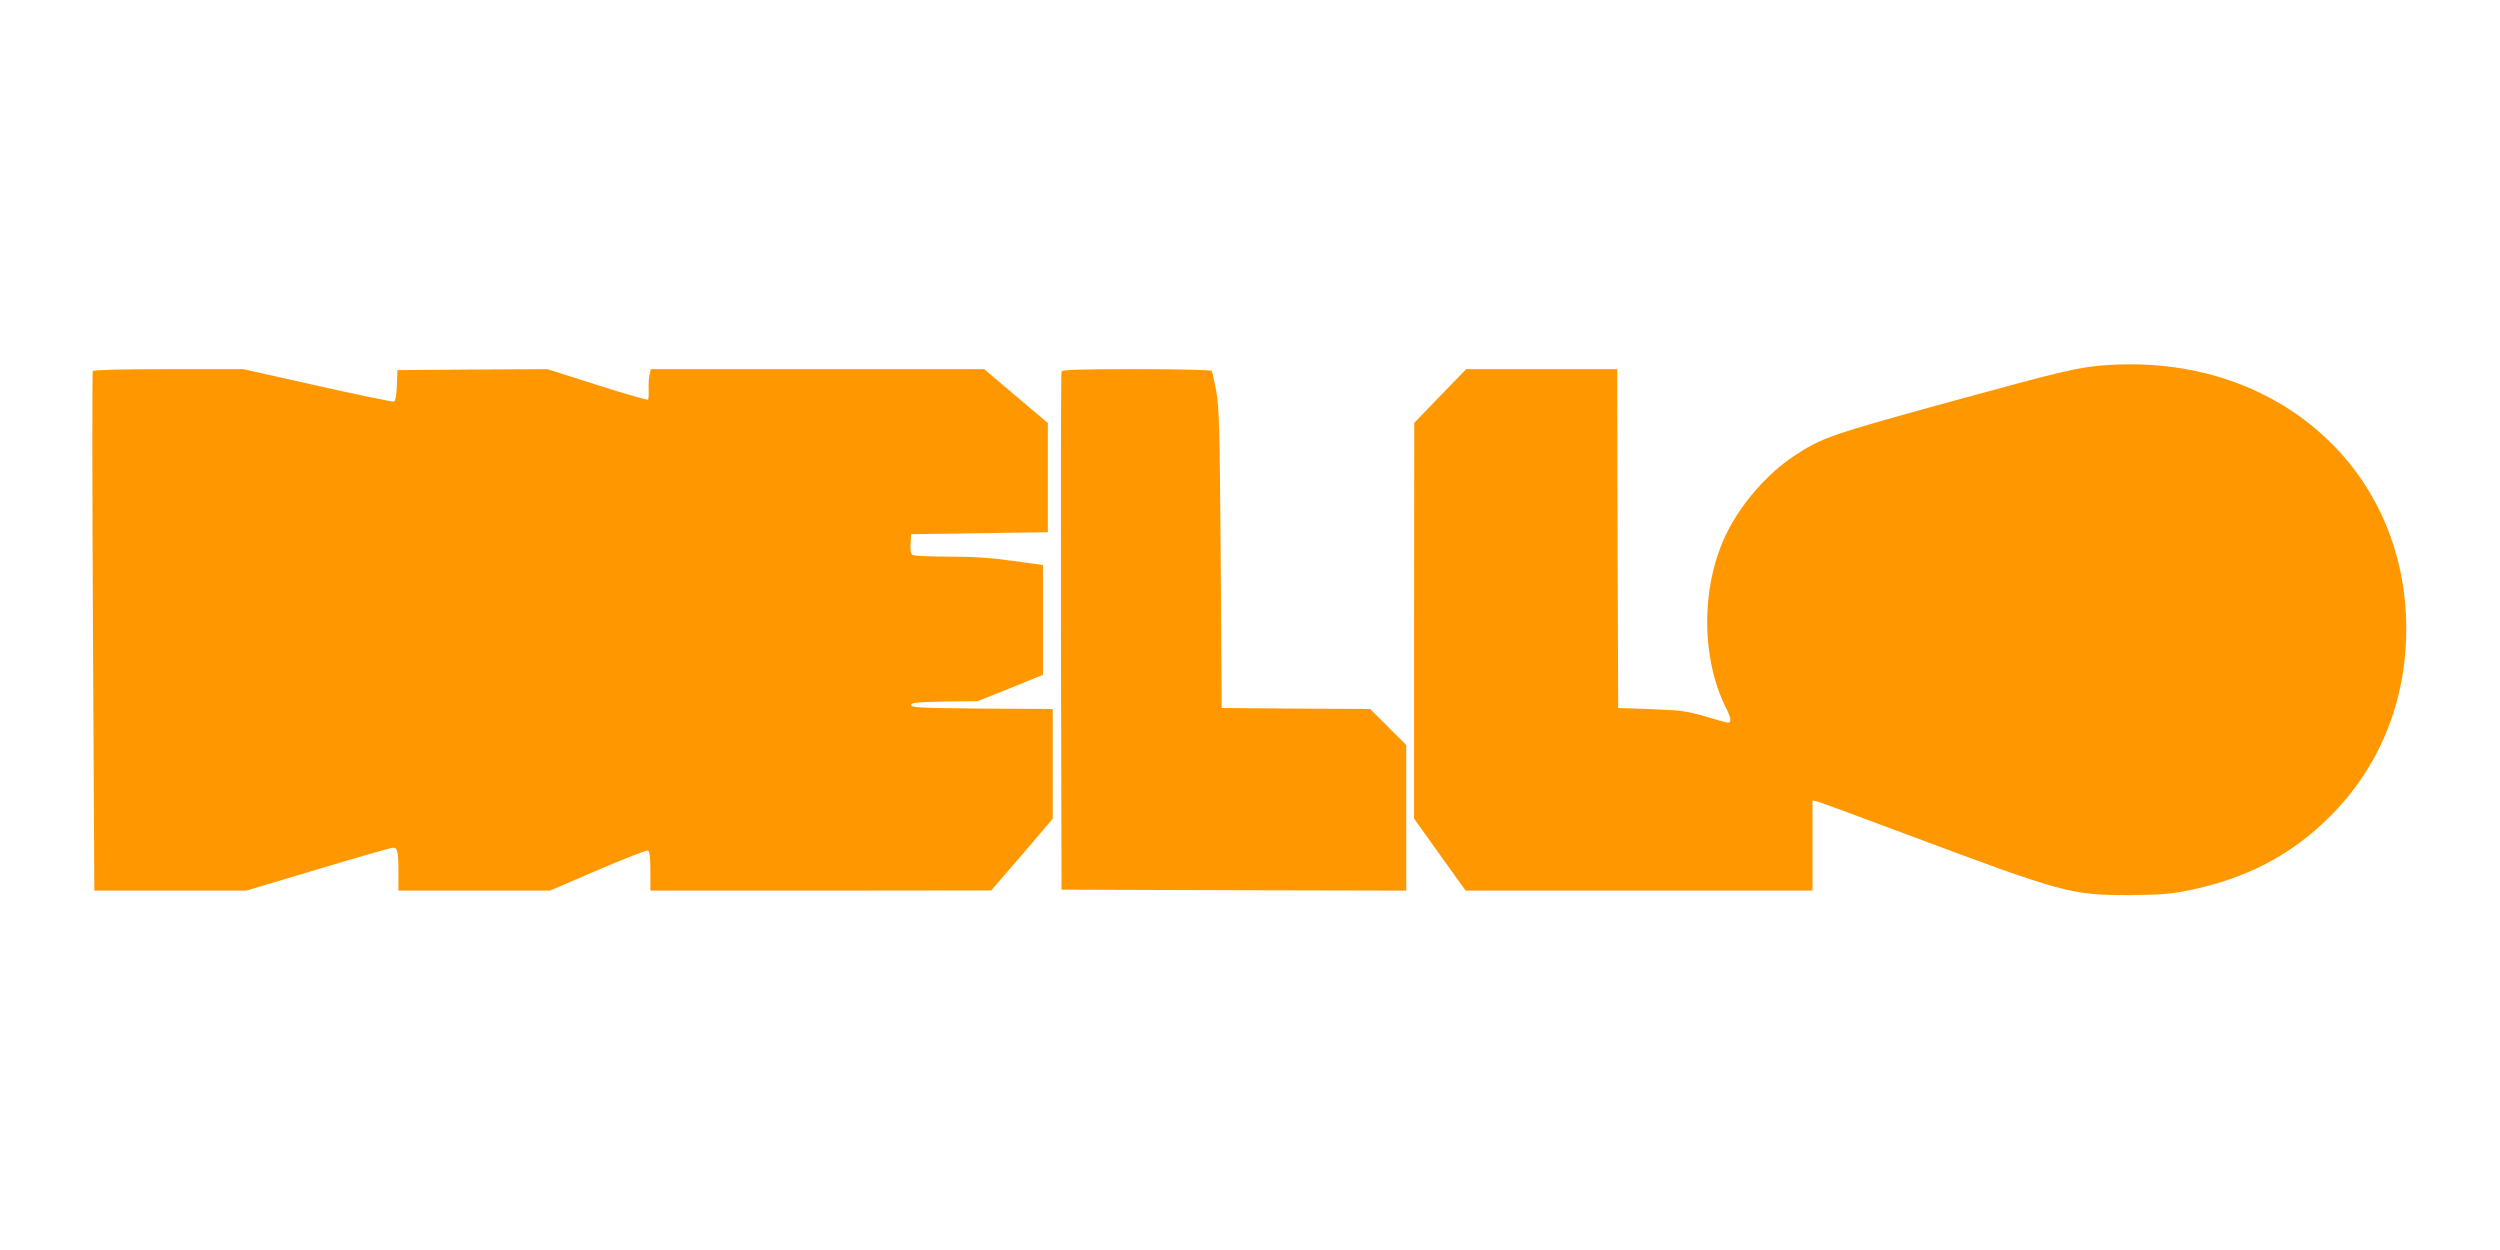
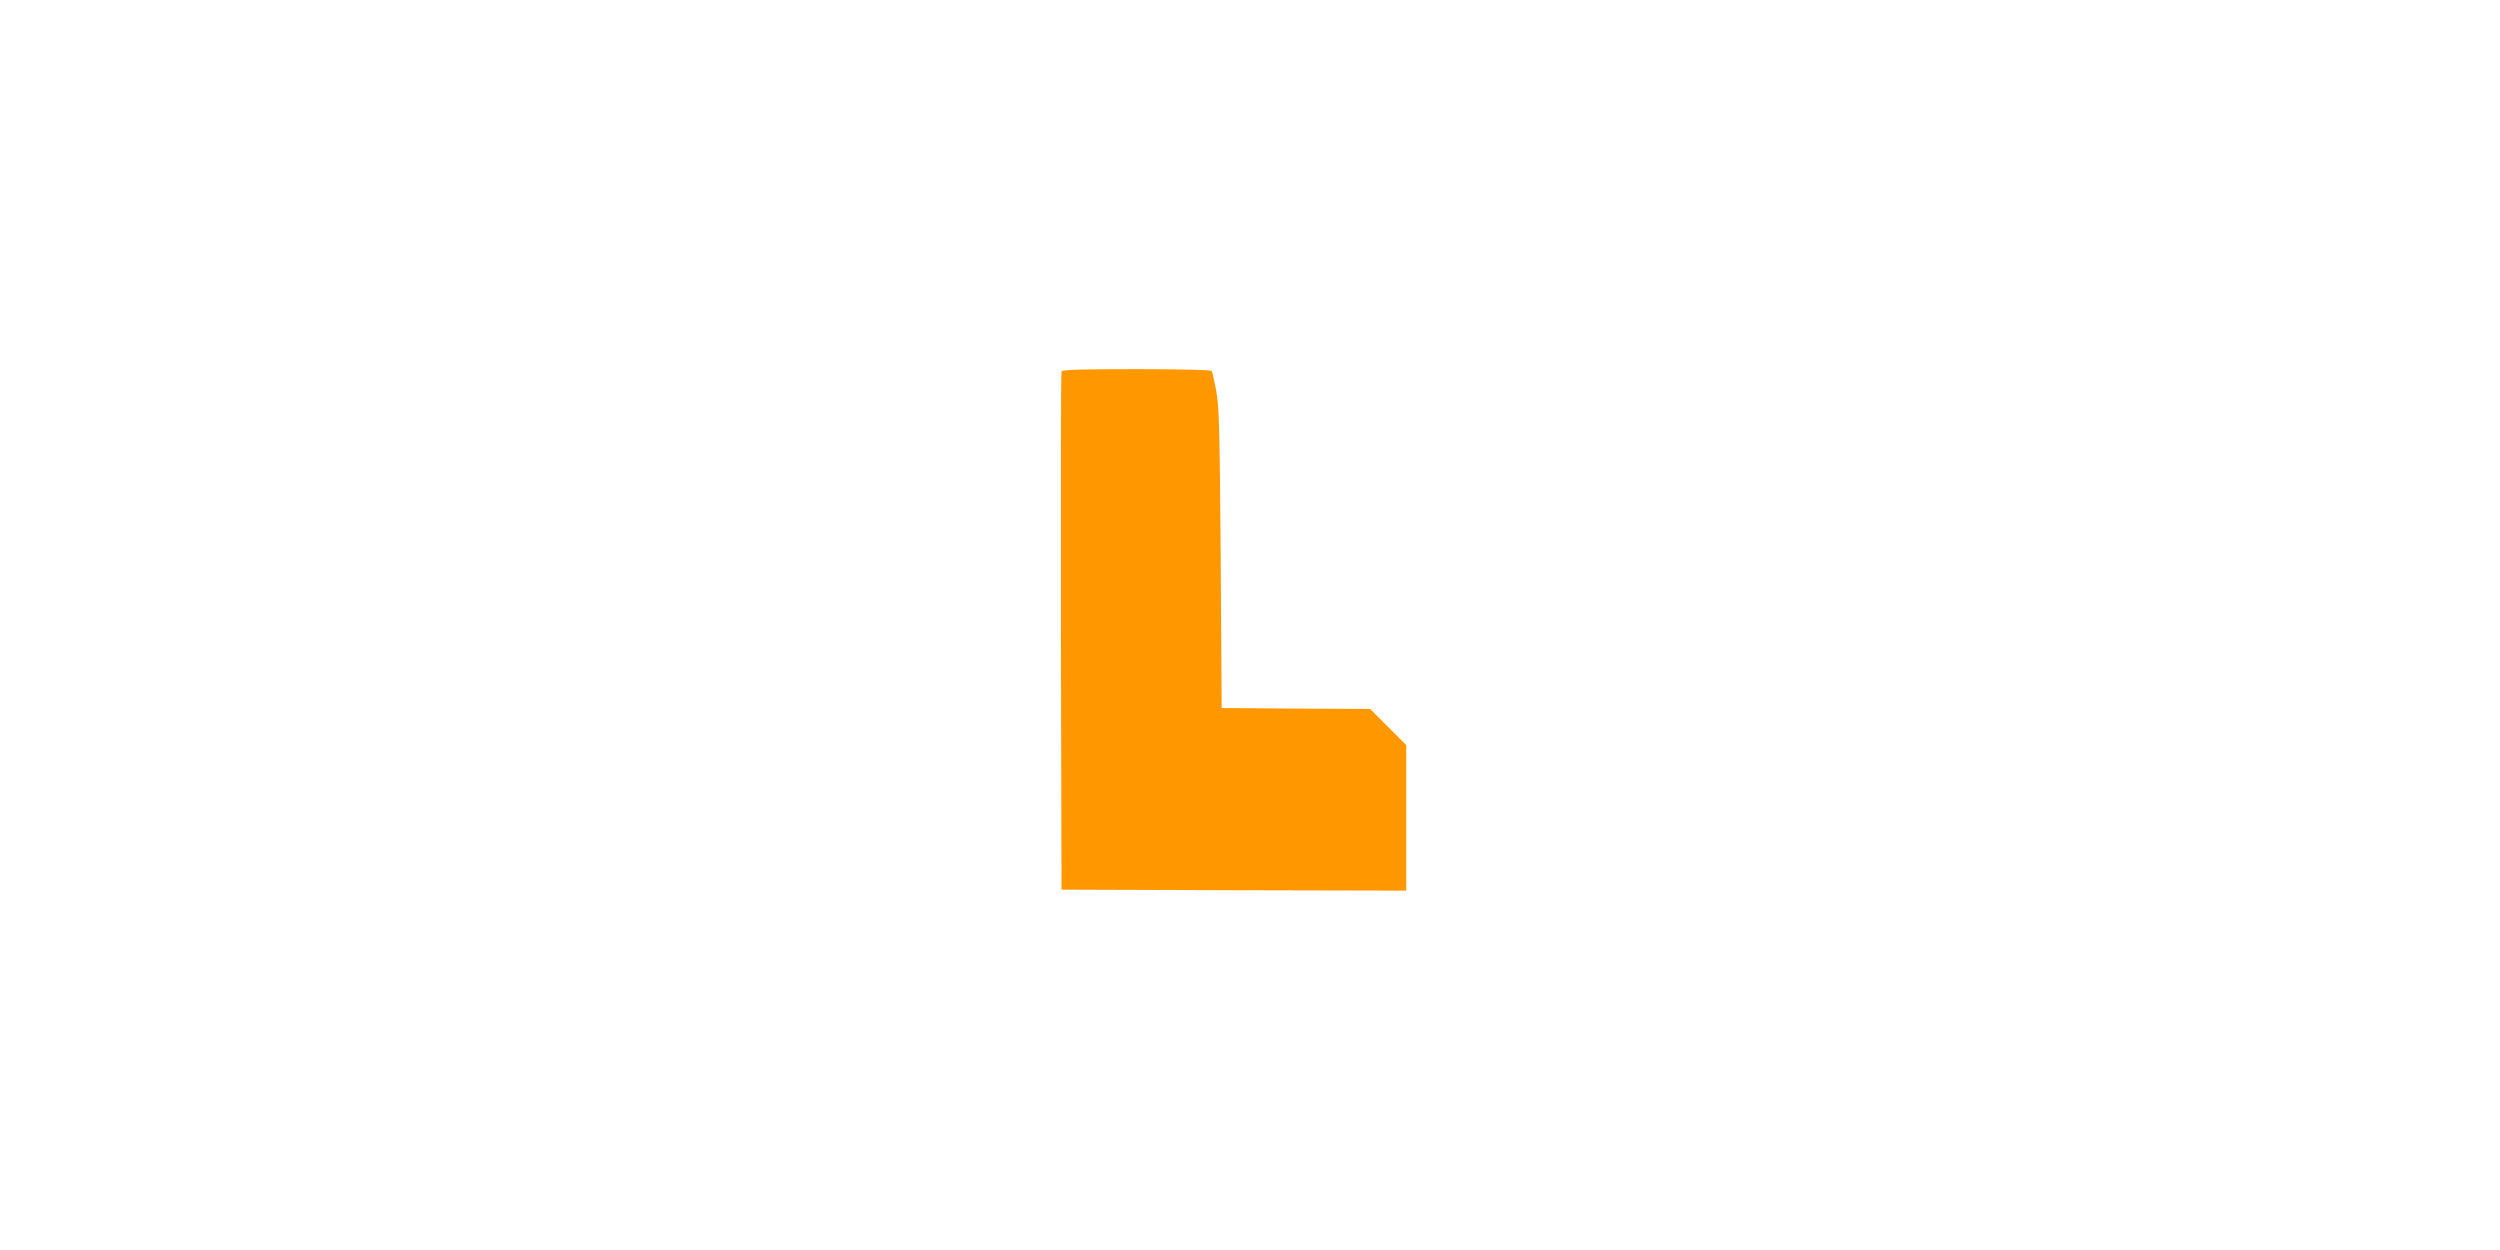
<svg xmlns="http://www.w3.org/2000/svg" version="1.0" width="1280pt" height="640pt" viewBox="0 0 1280 640" preserveAspectRatio="xMidYMid meet">
  <g transform="translate(0,640) scale(0.1,-0.1)" fill="#ff9800" stroke="none">
-     <path d="M10780 4530 c-140 -10 -214 -28 -770 -180 -647 -178 -681 -190 -825 -285 -135 -89 -268 -241 -342 -390 -134 -267 -136 -638 -7 -897 27 -53 30 -78 12 -78 -7 0 -60 15 -118 32 -93 27 -124 32 -275 37 l-170 6 -3 868 -2 867 -387 0 -386 0 -133 -137 -133 -138 -1 -1013 0 -1013 132 -185 132 -184 888 0 888 0 0 231 0 231 23 -5 c12 -3 222 -80 467 -172 793 -297 834 -308 1130 -308 148 1 207 5 295 22 299 59 535 181 734 380 255 255 391 589 391 961 0 824 -673 1414 -1540 1350z" />
-     <path d="M475 4500 c-3 -5 -3 -606 1 -1335 l7 -1325 389 0 389 0 368 110 c203 61 375 110 384 110 22 0 27 -22 27 -126 l0 -94 388 0 388 0 244 105 c135 58 250 103 257 100 9 -3 13 -33 13 -105 l0 -100 873 0 872 1 158 183 157 184 0 281 0 281 -362 2 c-315 3 -363 5 -363 18 0 13 27 15 170 18 l170 2 168 67 167 68 0 281 0 281 -152 21 c-110 16 -203 22 -328 22 -96 0 -181 4 -188 9 -9 5 -12 25 -10 57 l3 49 350 5 350 5 0 280 0 279 -163 138 -163 138 -854 0 -853 0 -6 -27 c-4 -16 -6 -49 -5 -76 1 -26 0 -50 -4 -53 -3 -3 -120 30 -260 75 l-254 81 -384 -2 -384 -3 -3 -78 c-2 -50 -7 -80 -15 -83 -7 -2 -183 34 -392 81 l-379 85 -382 0 c-243 0 -385 -4 -389 -10z" />
    <path d="M5435 4498 c-3 -7 -4 -607 -3 -1333 l3 -1320 883 -3 882 -2 0 373 0 372 -93 93 -92 92 -380 2 -380 3 -5 765 c-5 669 -8 777 -23 859 -10 52 -20 98 -23 102 -3 5 -176 9 -385 9 -294 0 -381 -3 -384 -12z" />
  </g>
</svg>